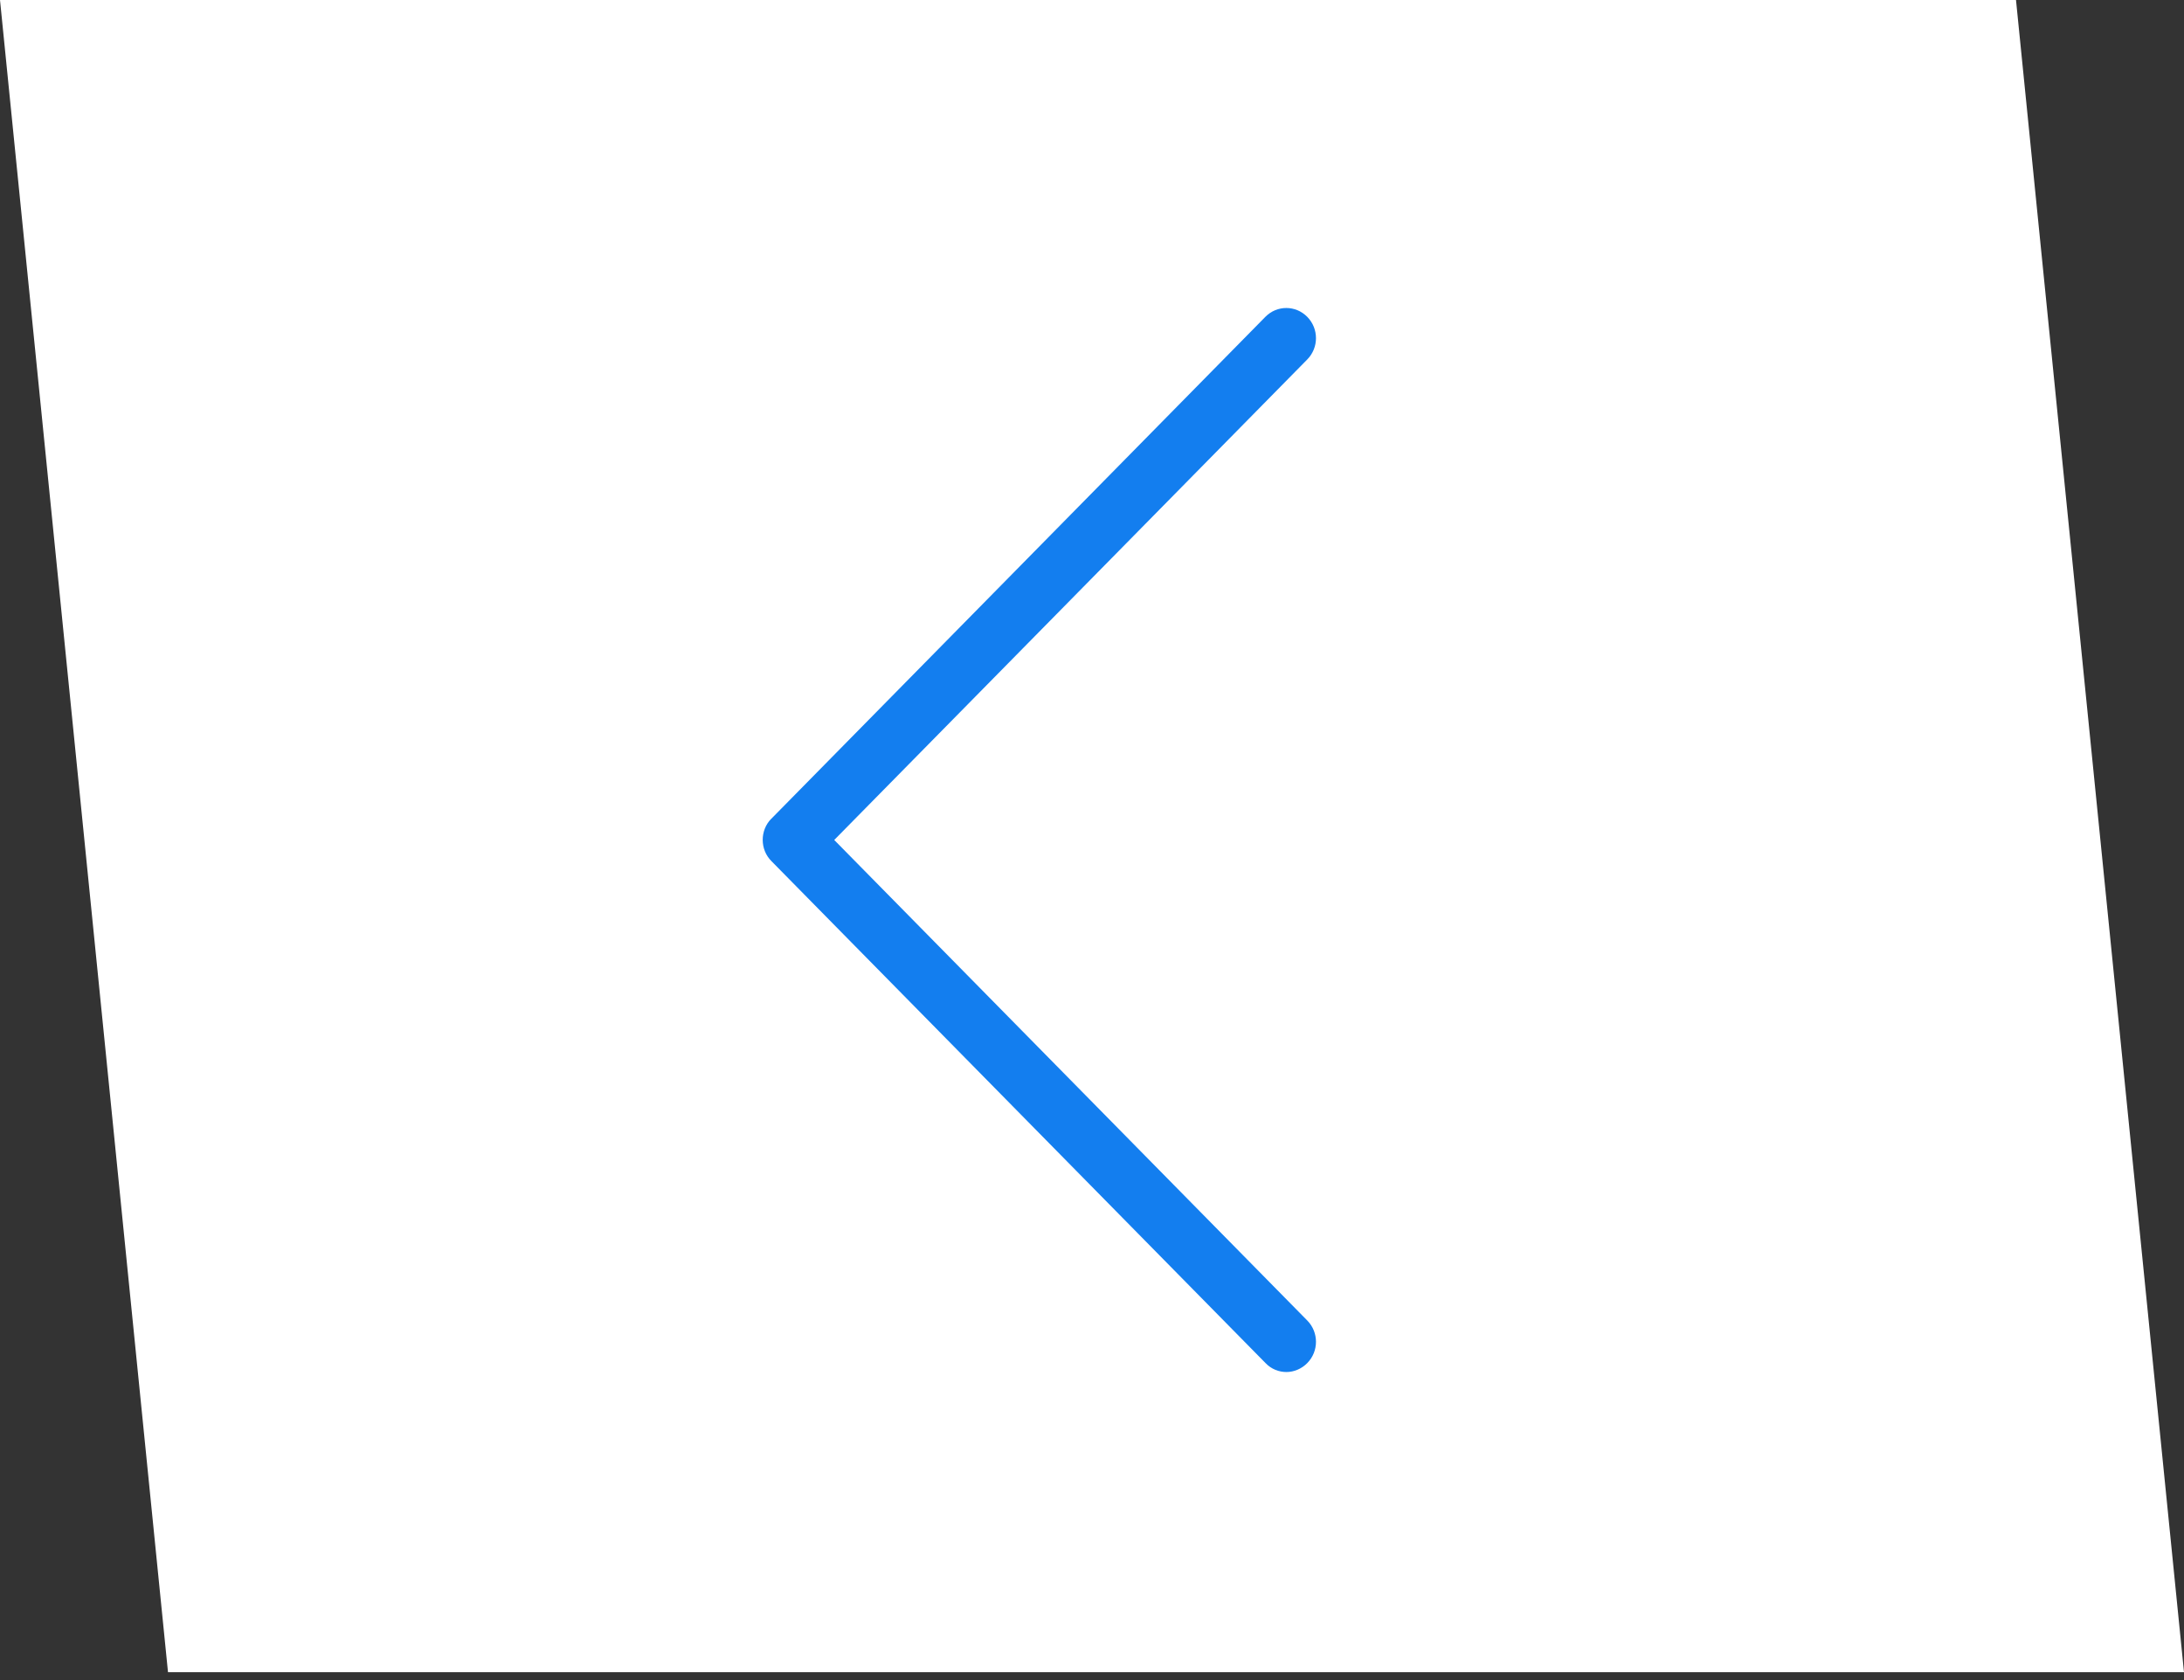
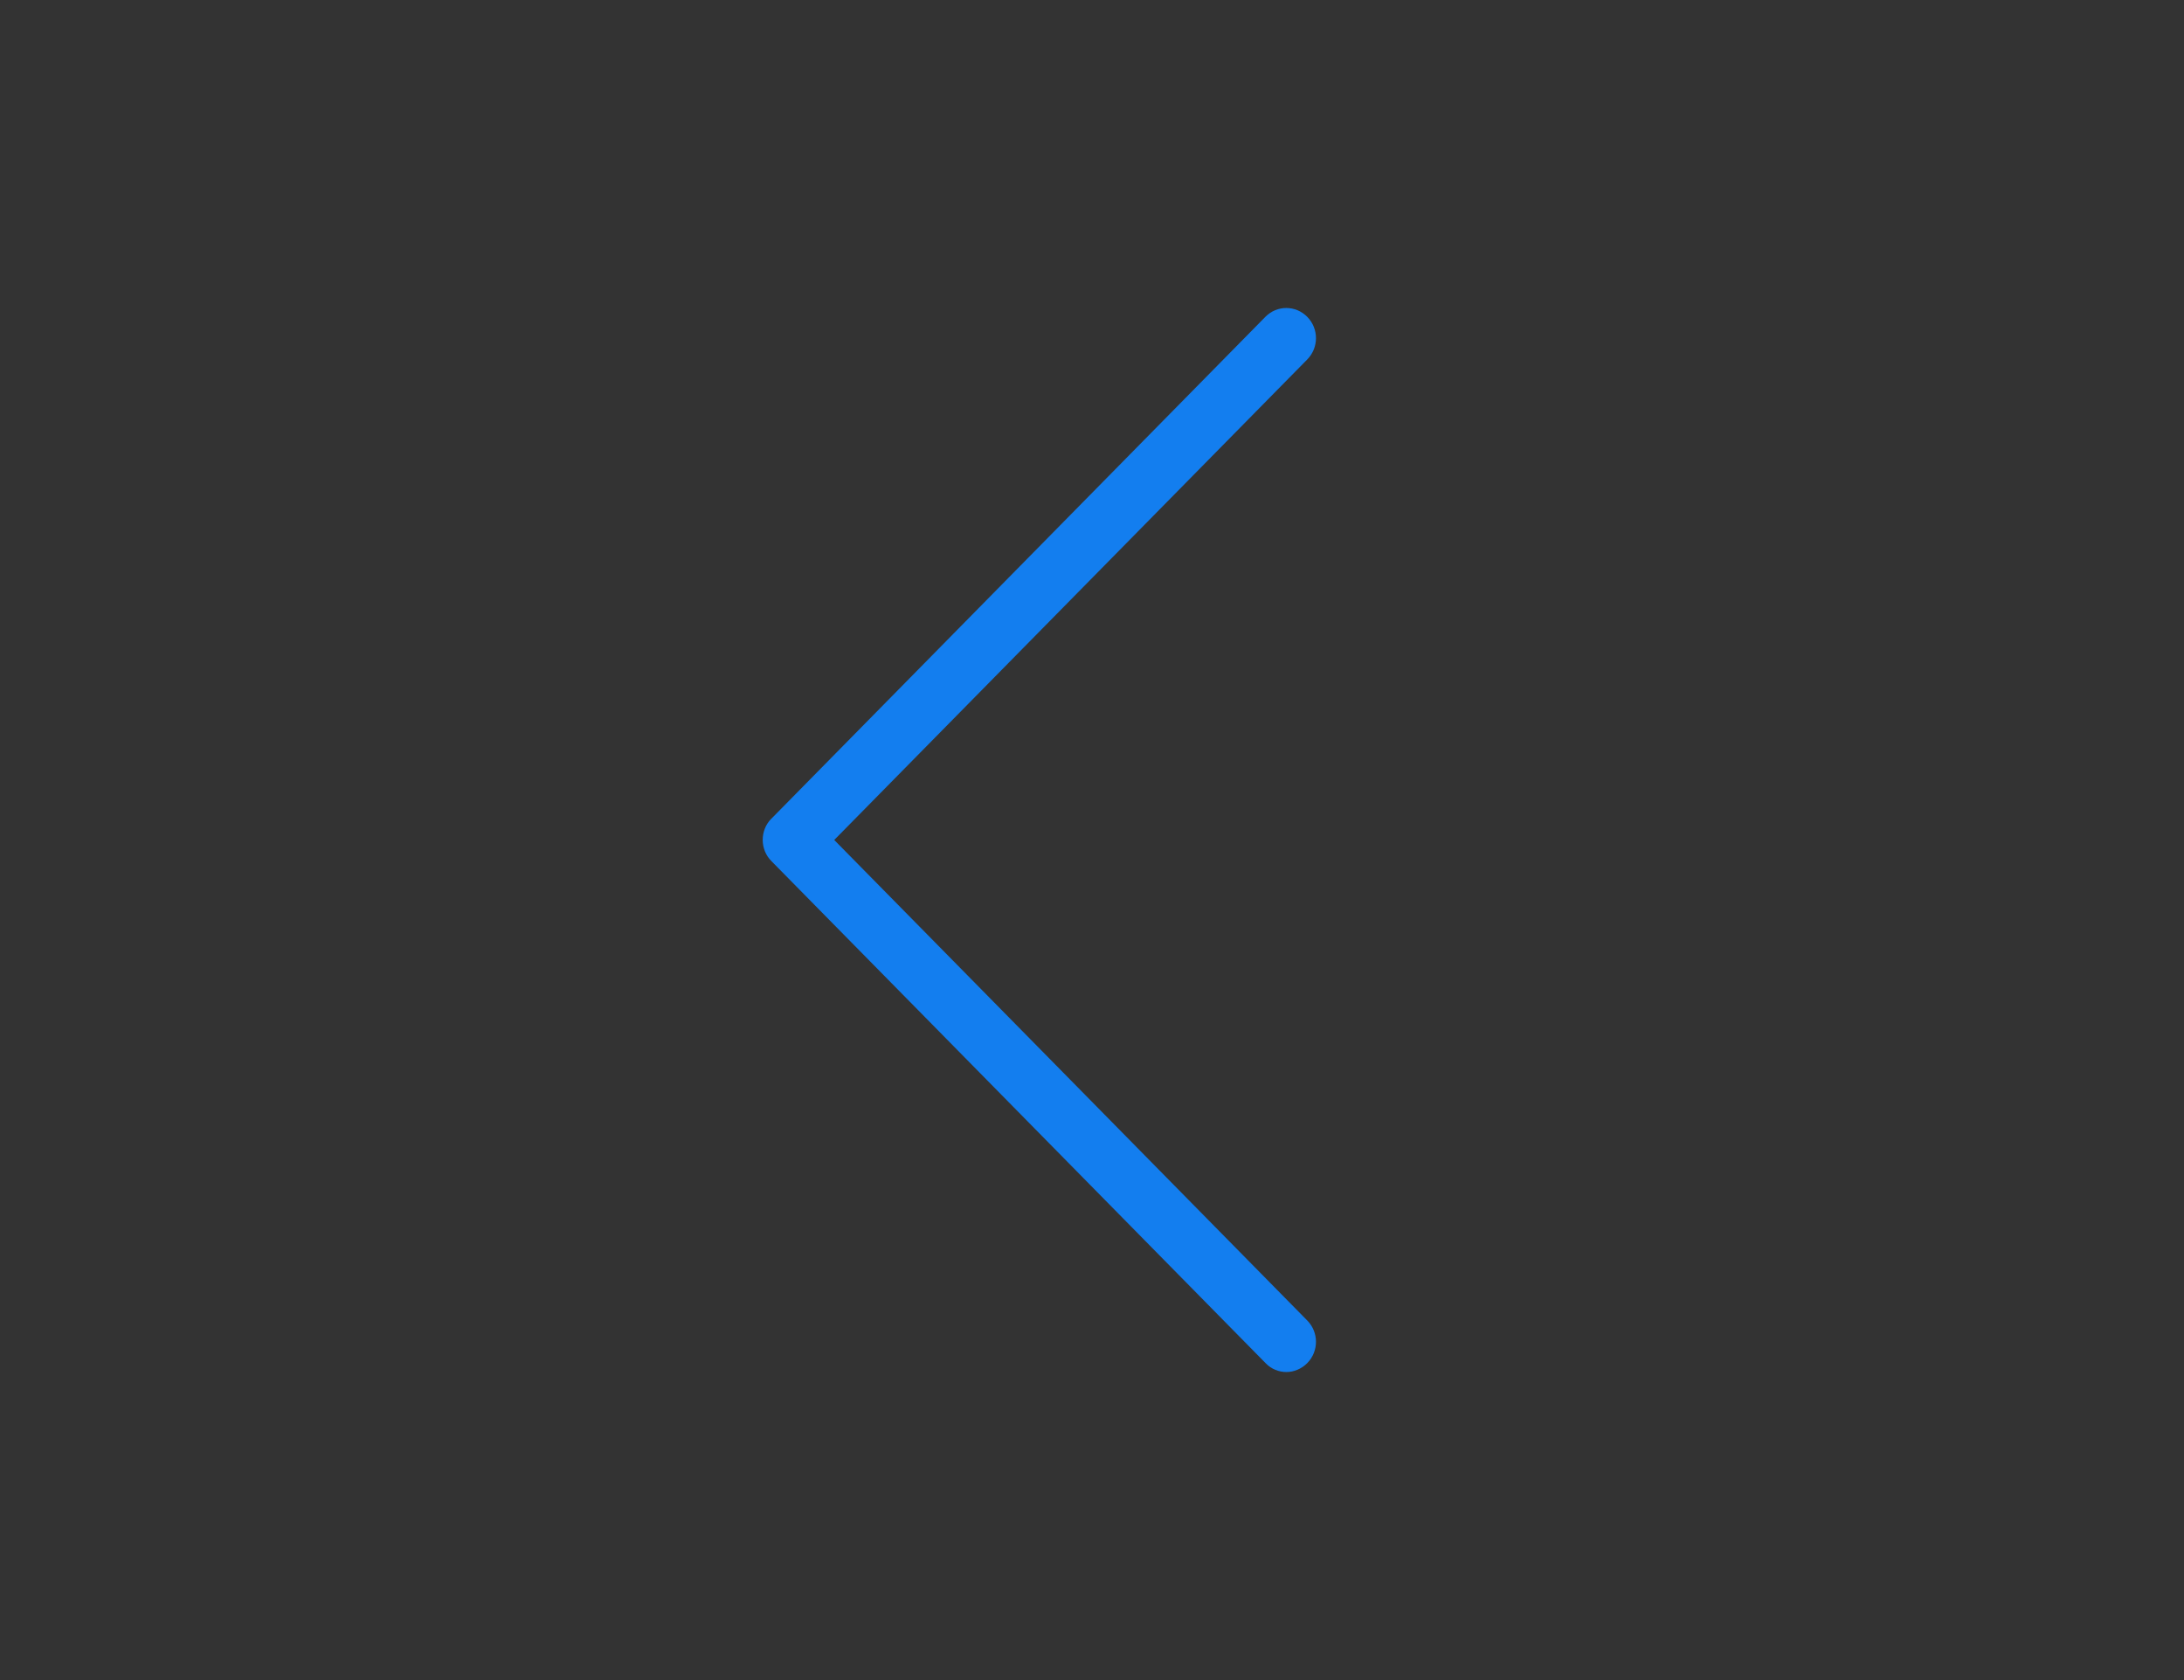
<svg xmlns="http://www.w3.org/2000/svg" height="60" viewBox="0 0 78 60" width="78">
  <rect x="0" y="0" width="78" height="60" fill="#333333" stroke="none" />
  <g fill="none" fill-rule="evenodd" transform="matrix(-1 0 0 1 78 0)">
-     <path d="m6 0h72l-6 59.719h-72z" fill="#fff" />
    <path d="m50.455 29.242-17.646-17.926c-.415-.422-1.082-.422-1.497 0-.415.422-.415 1.099 0 1.521l16.894 17.161-16.894 17.161c-.415.422-.415 1.099 0 1.521.204.207.478.319.745.319.267 0 .541-.104.745-.319l17.646-17.926c.415-.414.415-1.099.008-1.513z" fill="#137eef" fill-rule="nonzero" />
  </g>
</svg>